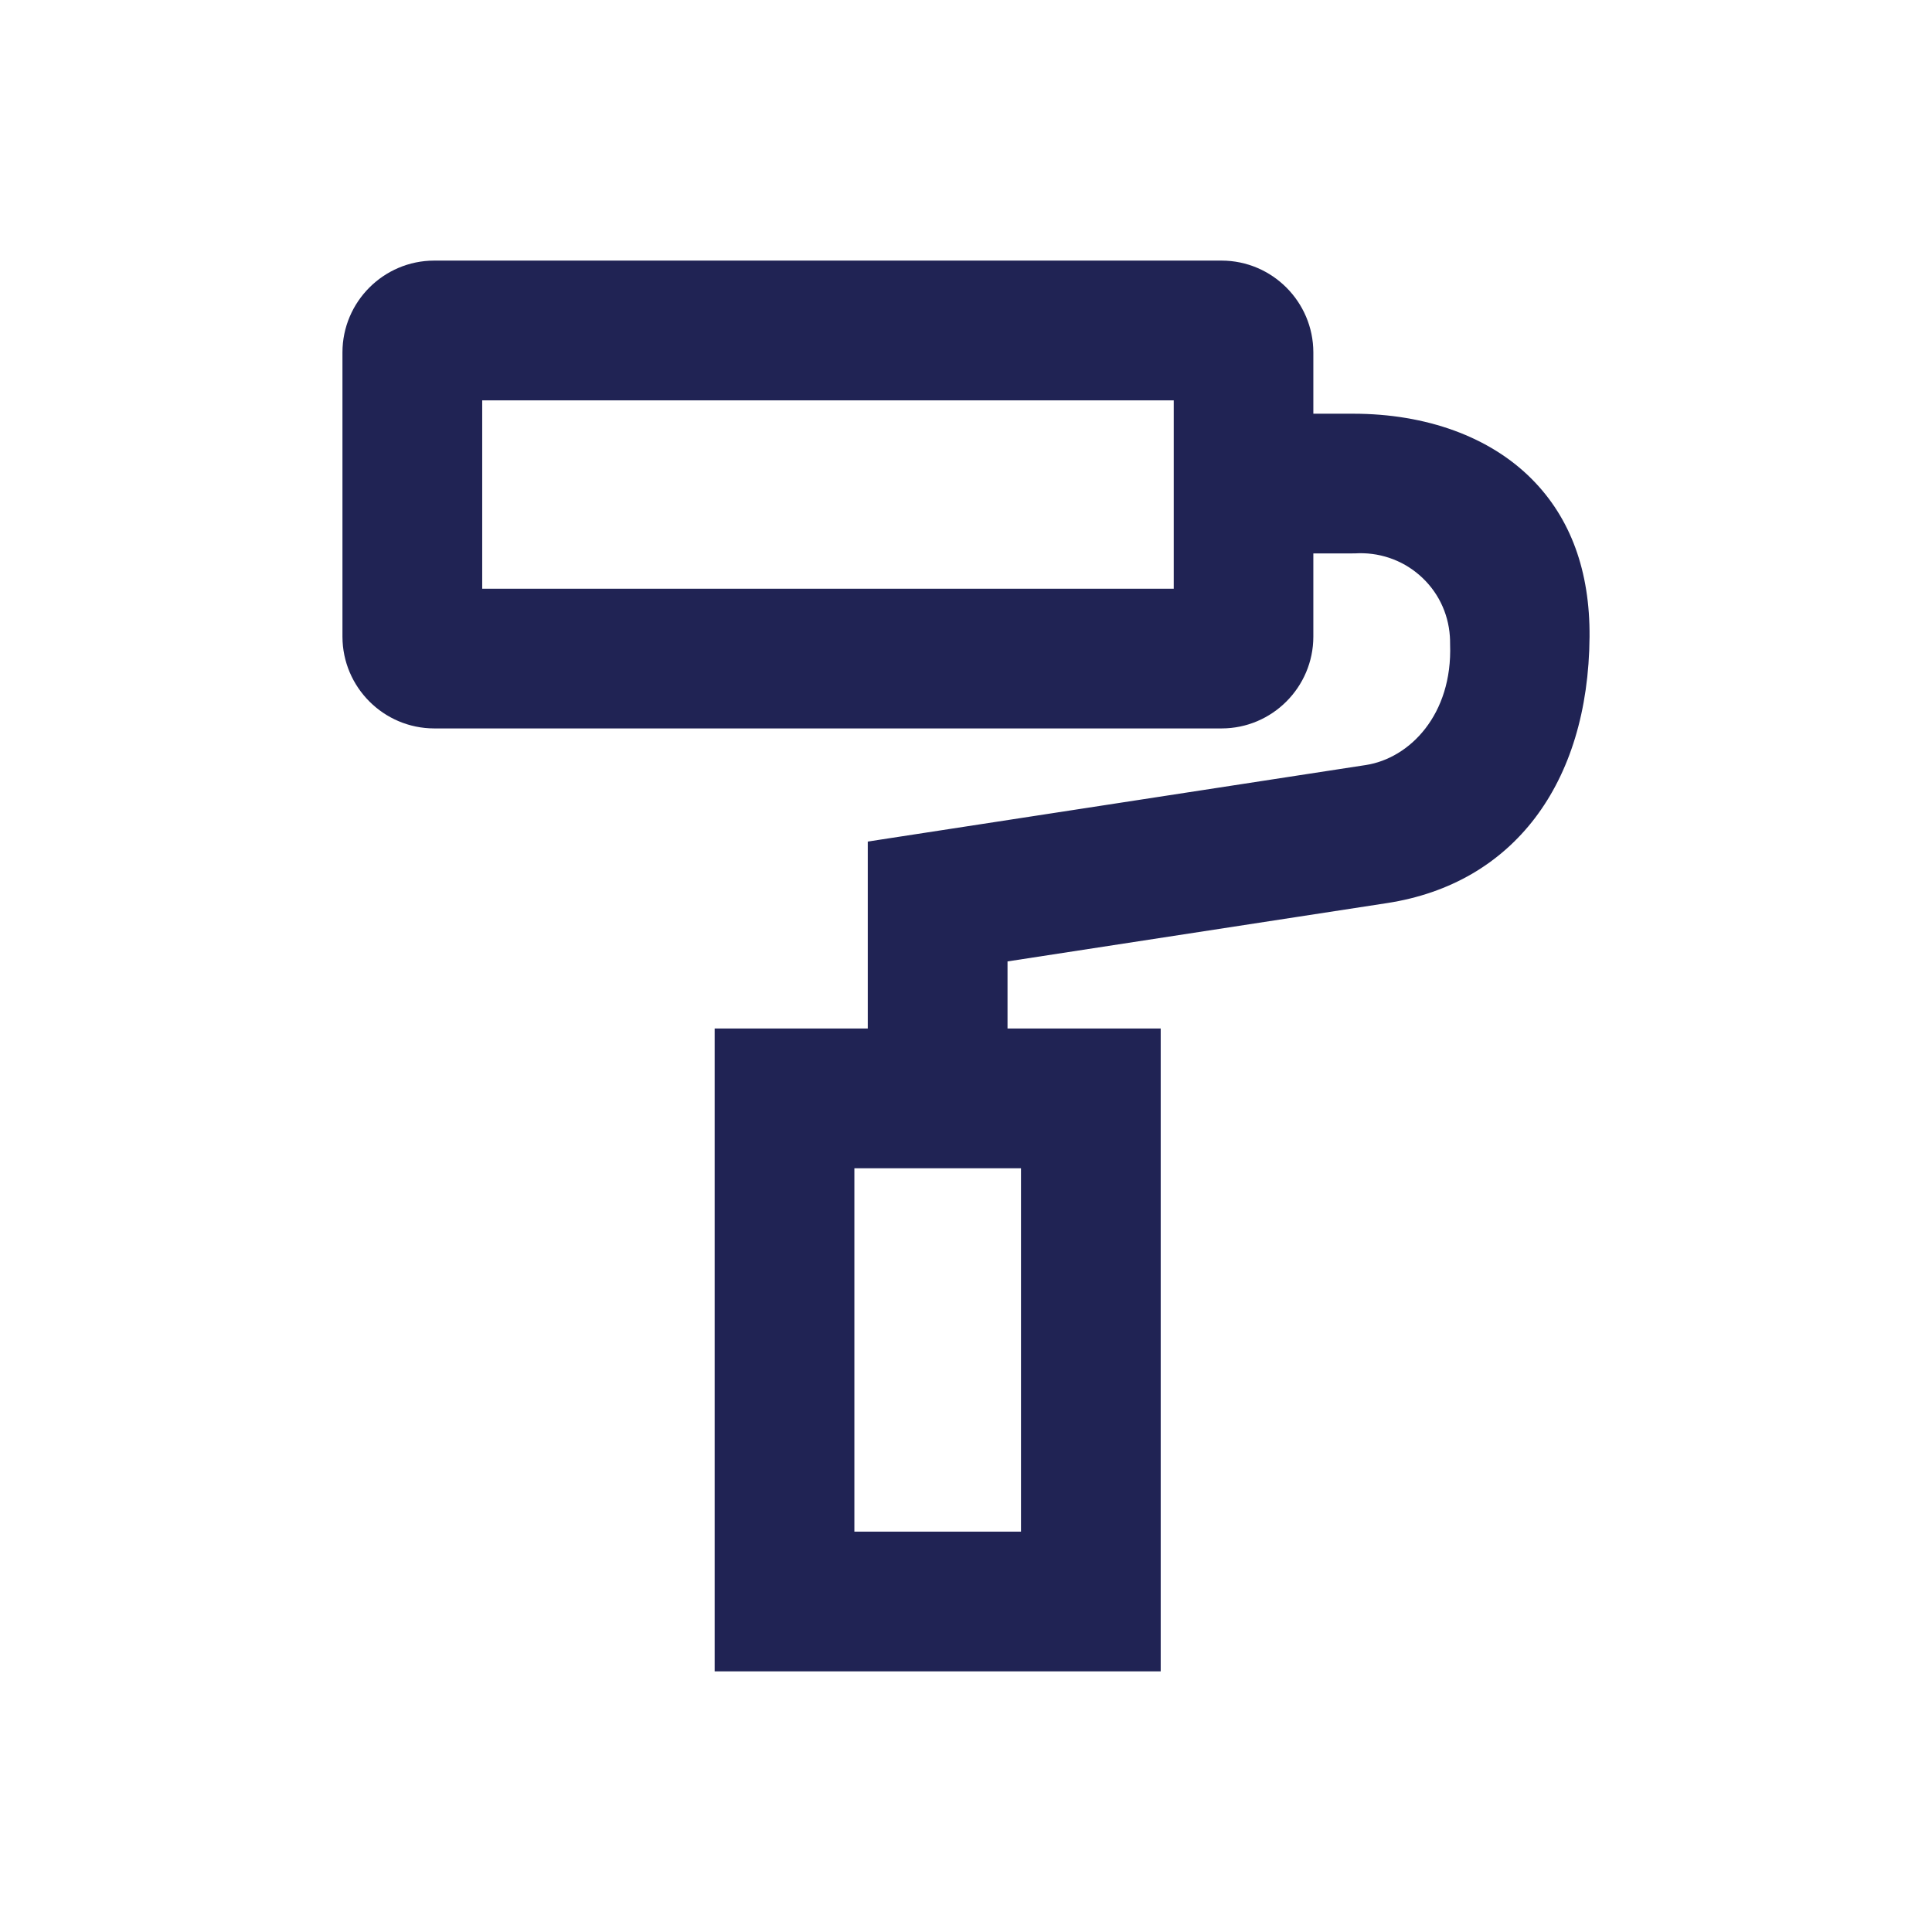
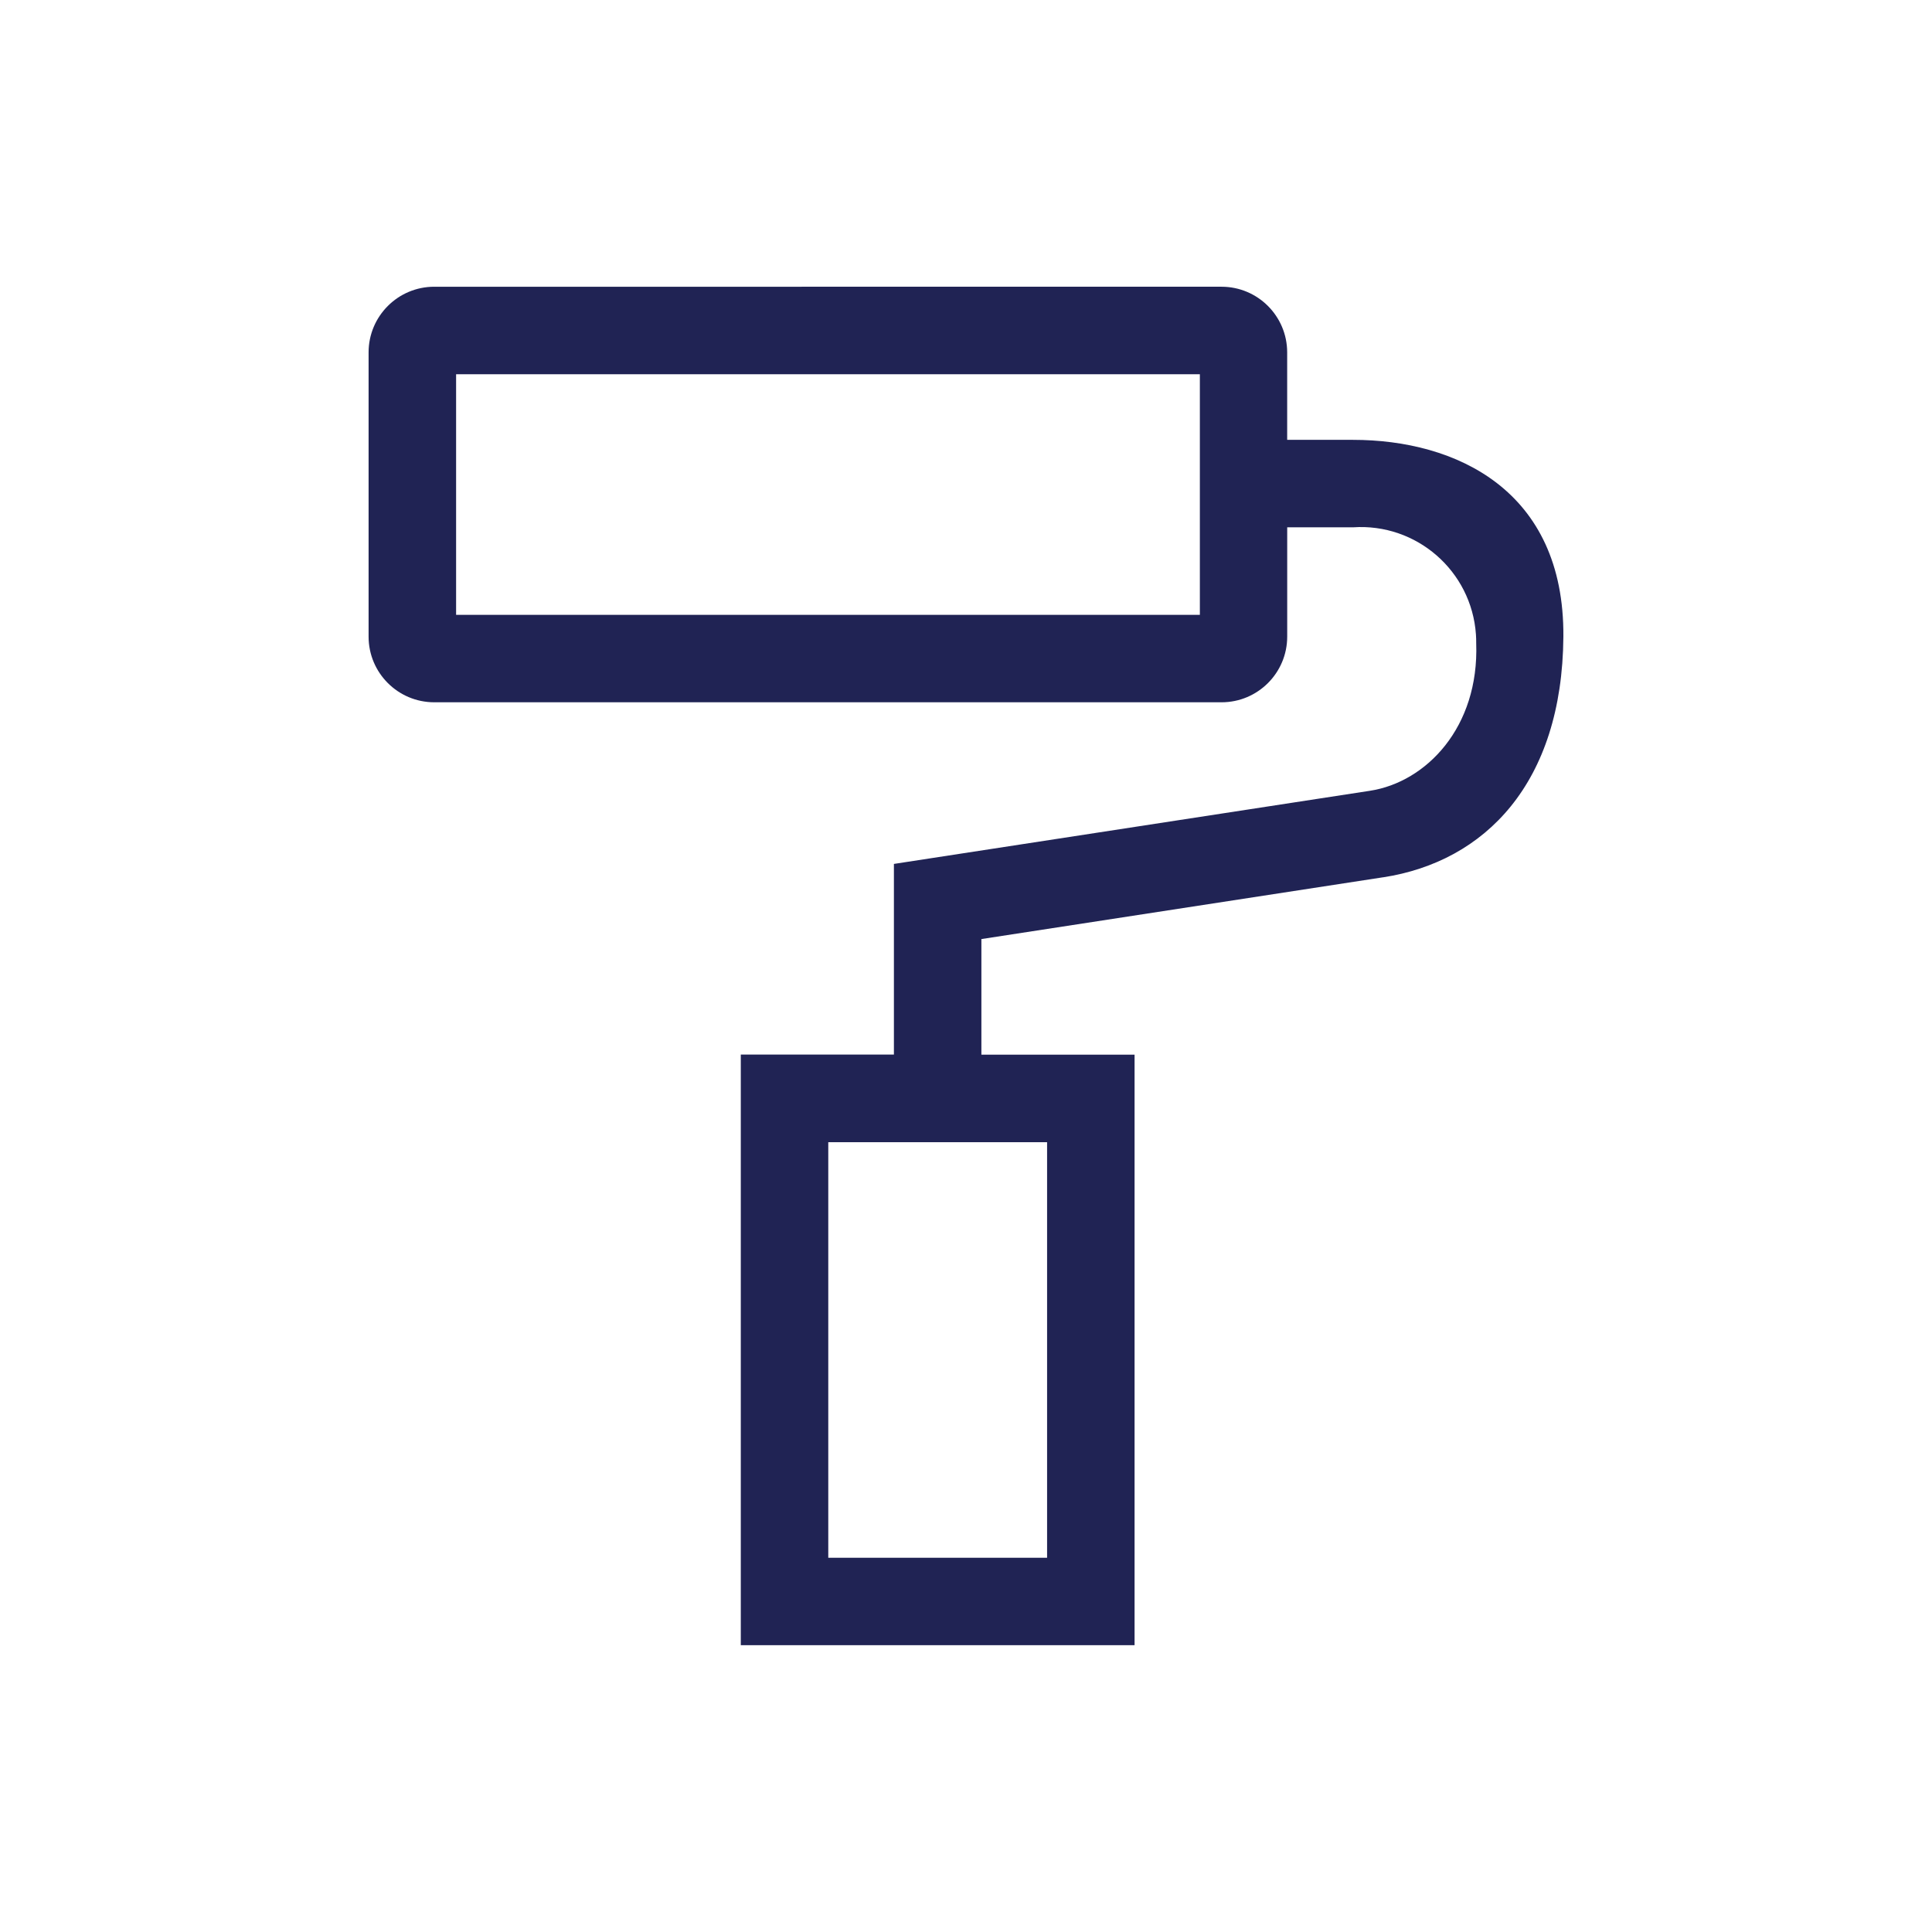
<svg xmlns="http://www.w3.org/2000/svg" id="Layer_1" data-name="Layer 1" viewBox="0 0 56.693 56.693">
  <defs>
    <style>
      .cls-1 {
        fill: #202354;
        stroke-width: 0px;
      }
    </style>
  </defs>
  <path id="Icon_core-paint" data-name="Icon core-paint" class="cls-1" d="M40.588,25.744c2.984-.46,5.256-2.759,5.288-7.061s-3.157-5.777-6.177-5.776h-1.928v-2.568c-.001-1.063-.863-1.924-1.925-1.925H12.741c-1.063.001-1.924.863-1.925,1.925v8.344c.001,1.063.863,1.924,1.925,1.925h23.106c1.063-.001,1.924-.863,1.925-1.925v-3.209h1.928c1.865-.129,3.481,1.279,3.61,3.143.006.087.009.174.008.261.088,2.46-1.462,4.072-3.119,4.327l-13.968,2.146v5.595h-4.493v17.331h11.555v-17.329h-4.495v-3.392l11.79-1.813ZM35.208,18.042H13.384v-7.06h21.825v7.06ZM30.726,33.517v12.194h-6.421v-12.194h6.421Z" />
-   <path class="cls-1" d="M34.059,49.045h-13.088v-18.864h4.493v-5.486l14.617-2.246c1.284-.198,2.545-1.478,2.471-3.542,0-.102-.002-.169-.007-.236-.048-.698-.364-1.335-.892-1.794-.527-.459-1.207-.682-1.899-.638l-1.215.001v2.443c-.002,1.483-1.209,2.691-2.691,2.692H12.741c-1.483-.002-2.689-1.209-2.692-2.691v-8.345c.002-1.483,1.209-2.69,2.691-2.692h23.107c1.483.002,2.689,1.209,2.692,2.691v1.802h1.164c2.156,0,4.019.681,5.248,1.919,1.139,1.146,1.708,2.704,1.693,4.629-.033,4.324-2.253,7.244-5.939,7.812l-11.14,1.712v1.968h4.495v18.862ZM22.504,47.512h10.022v-15.796h-4.495v-4.816l12.44-1.912c2.921-.451,4.612-2.75,4.639-6.309.011-1.502-.409-2.692-1.248-3.537-1.266-1.275-3.149-1.466-4.16-1.466h-2.697v-3.334c-.001-.638-.521-1.158-1.159-1.159H12.741c-.638.001-1.158.521-1.159,1.16v8.342c.001.638.521,1.158,1.159,1.159h23.105c.638-.001,1.158-.521,1.159-1.16v-3.974h2.695c1.057-.07,2.123.284,2.959,1.013.836.728,1.339,1.738,1.415,2.845.007.107.011.214.01.321.105,2.925-1.816,4.777-3.769,5.078l-13.318,2.046v5.704h-4.493v15.798ZM31.493,46.477h-7.955v-13.727h7.955v13.727ZM25.071,44.944h4.889v-10.662h-4.889v10.662ZM35.975,18.808H12.617v-8.593h23.357v8.593ZM14.15,17.275h20.292v-5.527H14.15v5.527Z" />
</svg>